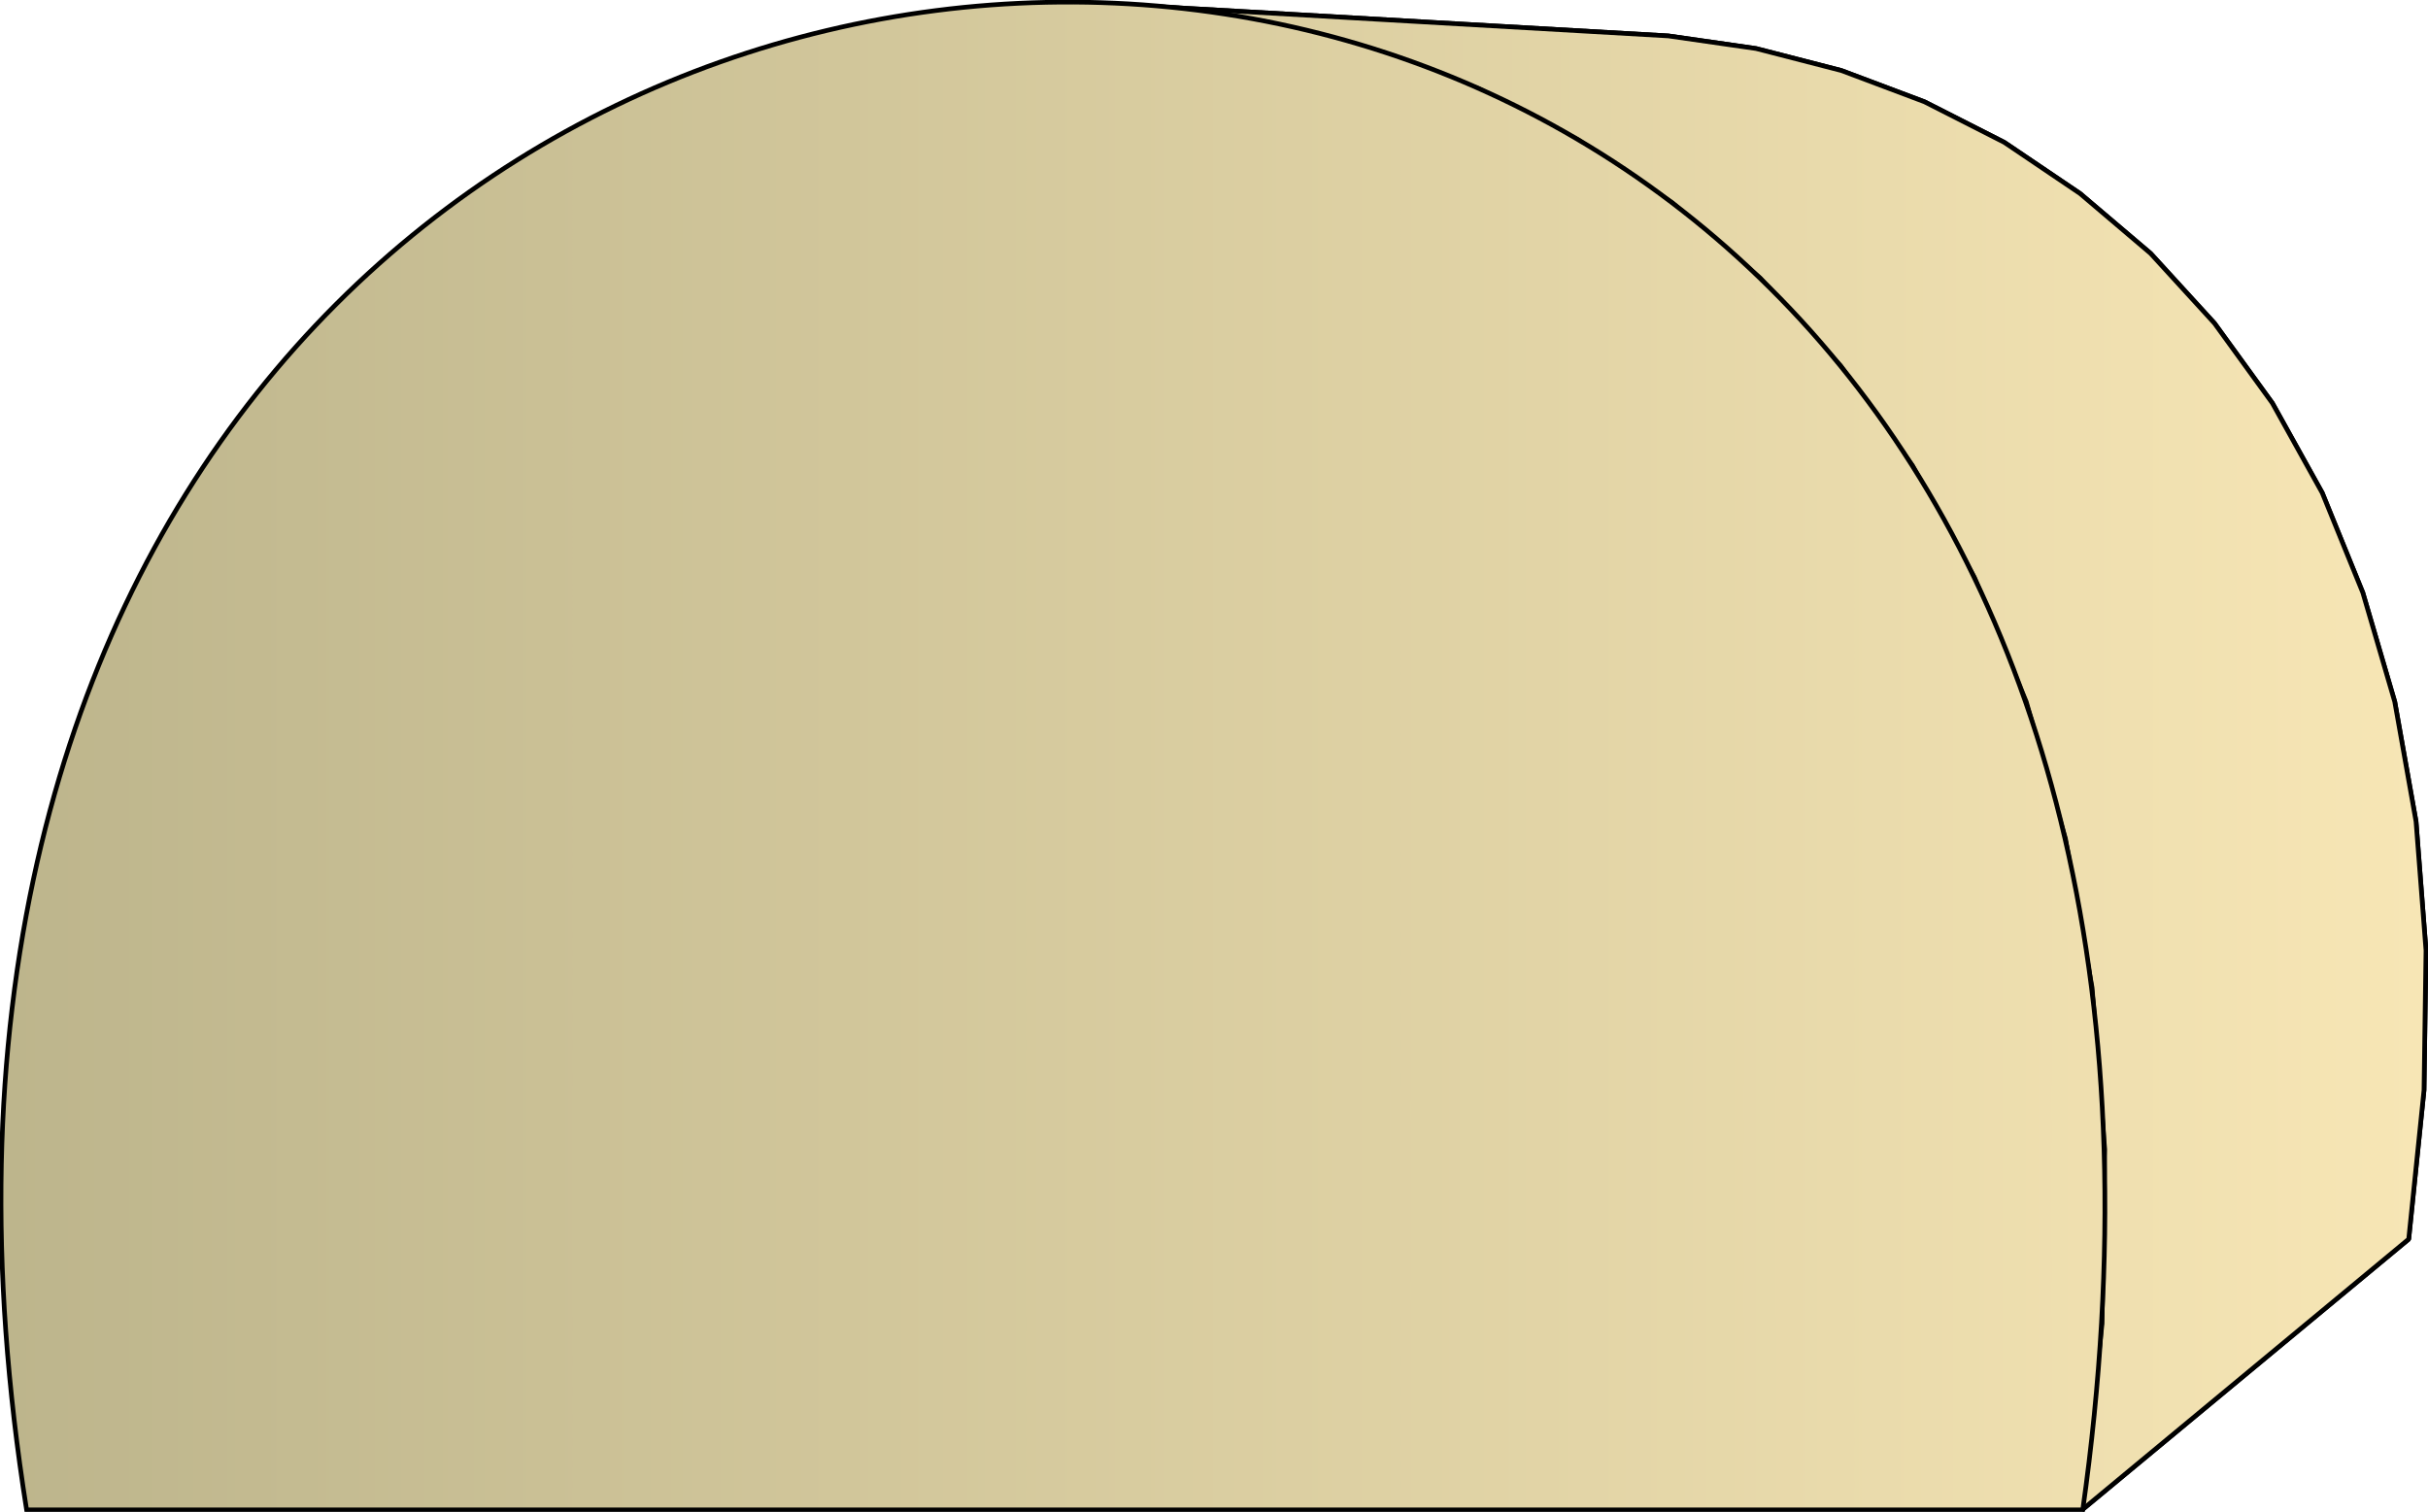
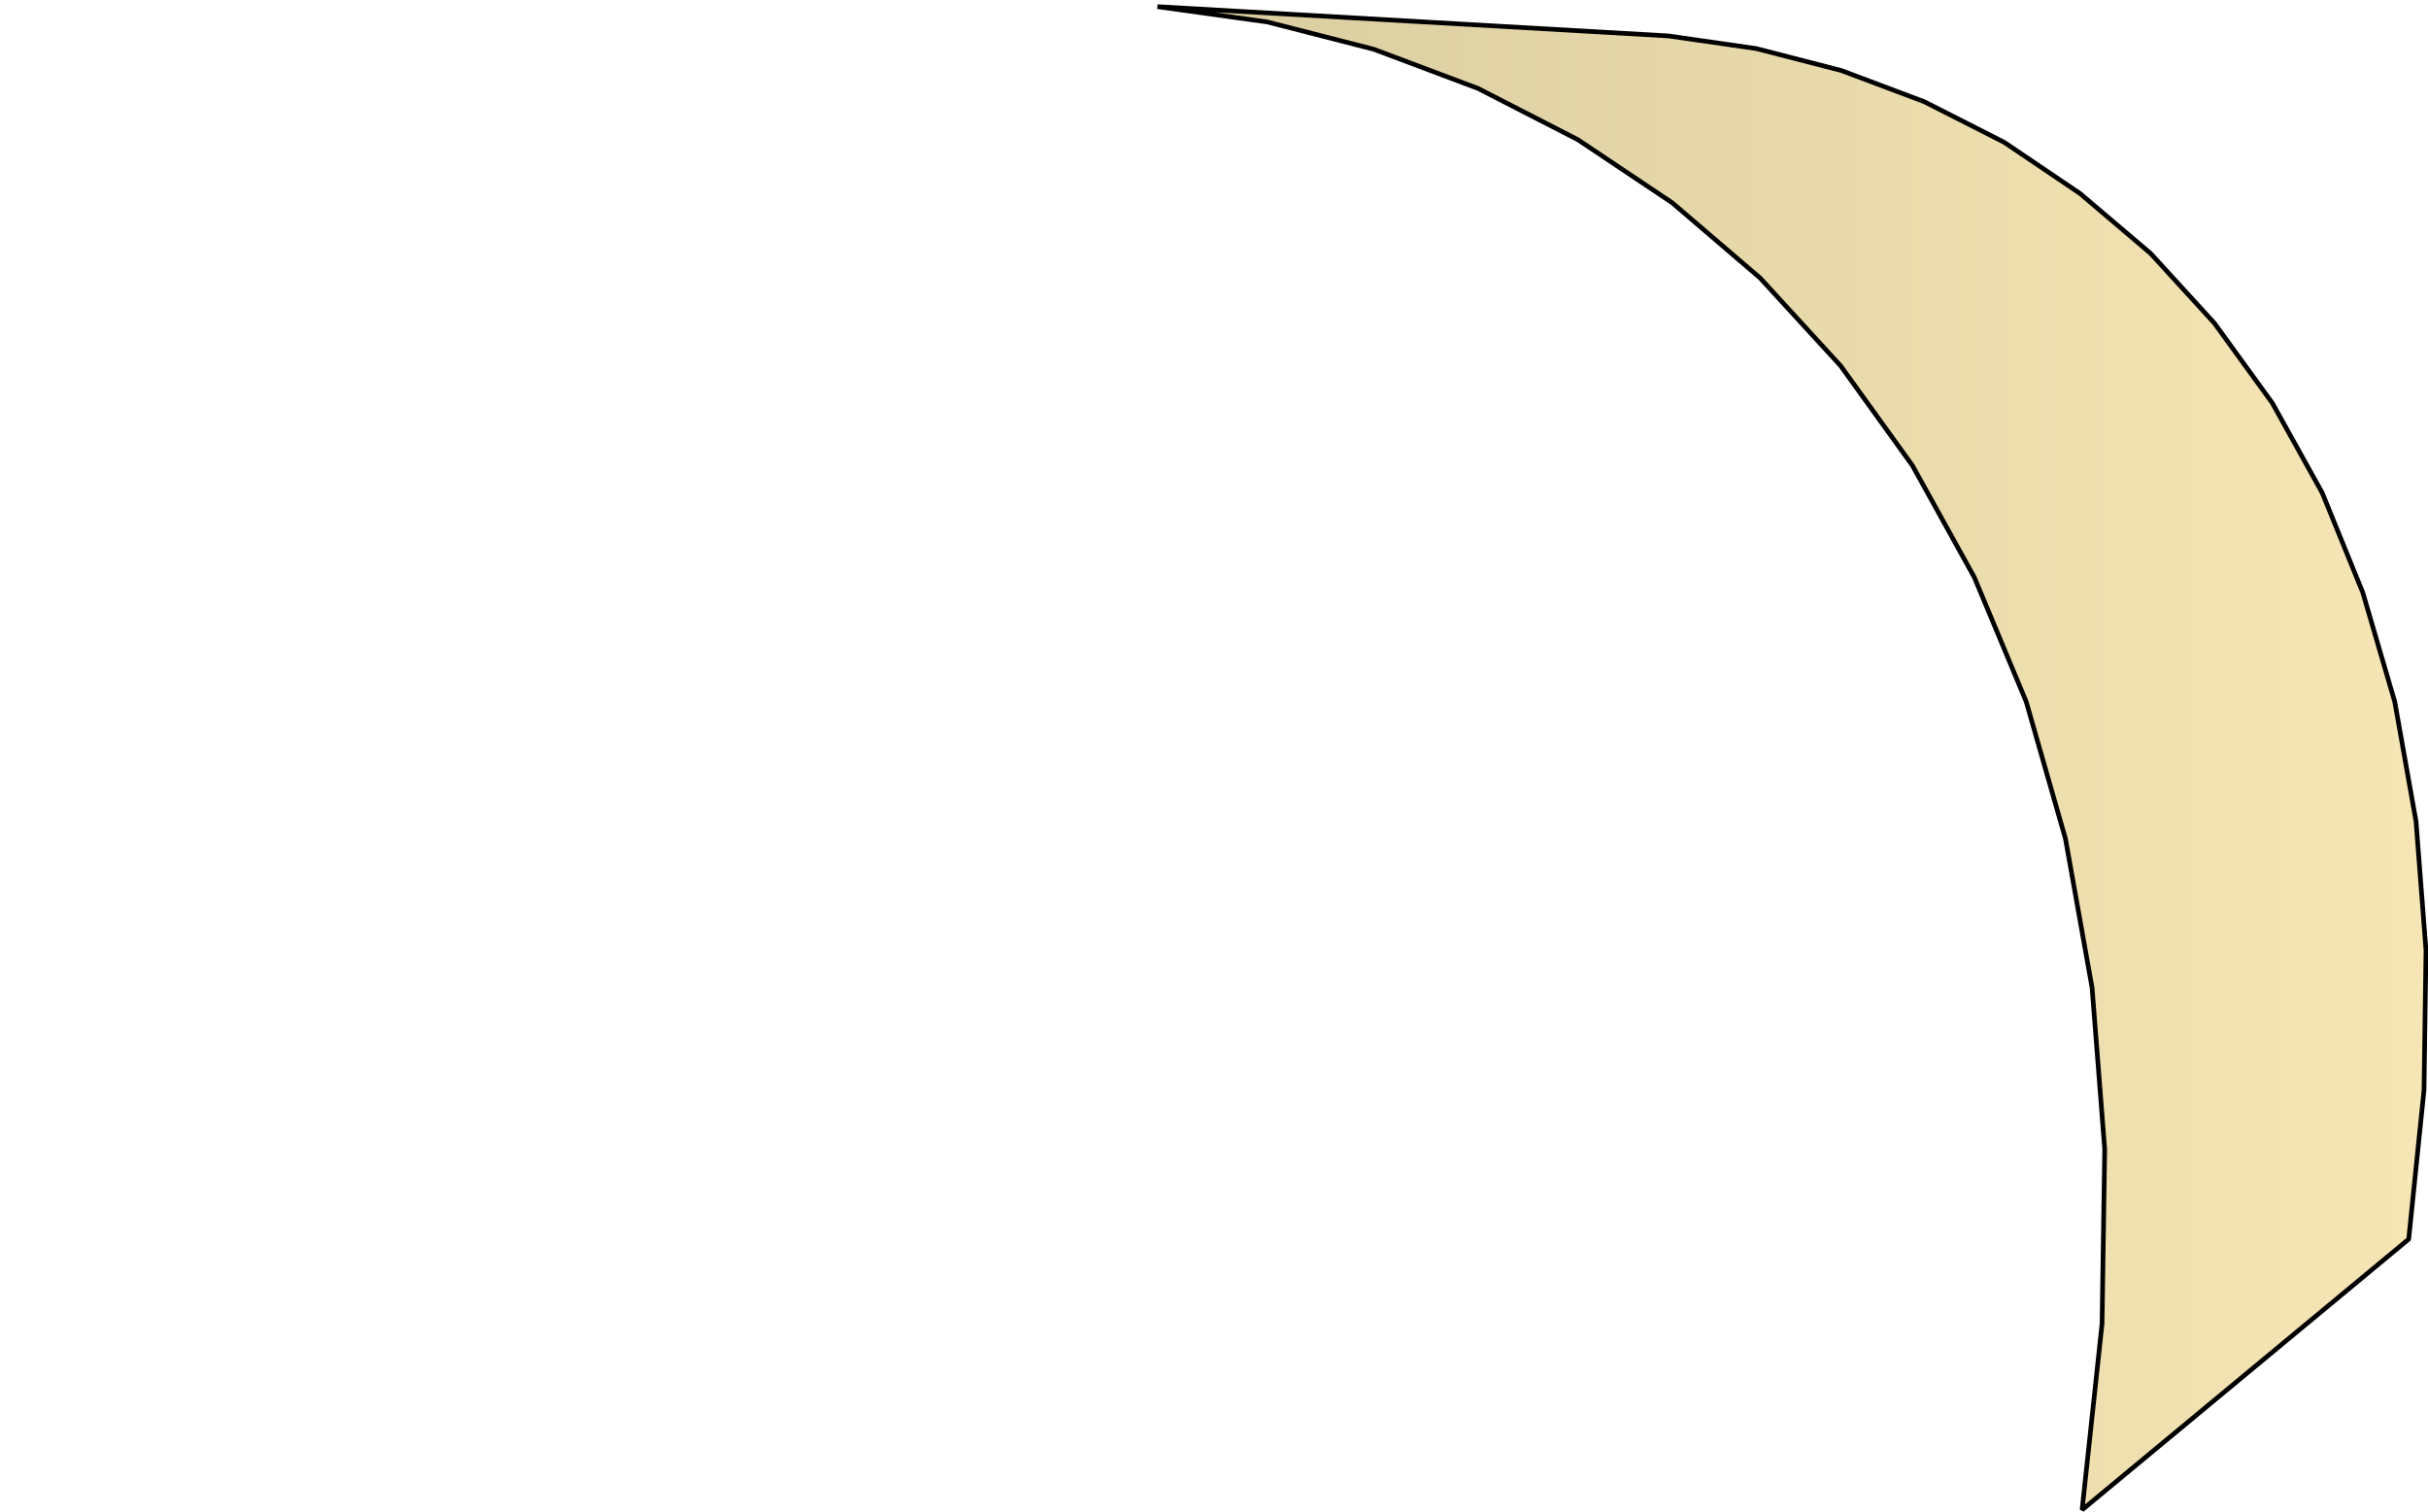
<svg xmlns="http://www.w3.org/2000/svg" xmlns:xlink="http://www.w3.org/1999/xlink" xml:space="preserve" style="shape-rendering:geometricPrecision;text-rendering:geometricPrecision;image-rendering:optimizeQuality;fill-rule:evenodd;clip-rule:evenodd" viewBox="0 0 3.65 2.273">
  <defs>
    <linearGradient id="id0" x1=".003" x2="3.647" y1="1.137" y2="1.137" gradientUnits="userSpaceOnUse">
      <stop offset="0" style="stop-color:#bdb58c" />
      <stop offset="1" style="stop-color:#f7e6b5" />
    </linearGradient>
    <linearGradient xlink:href="#id0" id="id1" x1=".003" x2="3.647" y1="1.137" y2="1.137" gradientUnits="userSpaceOnUse" />
    <style>.str0{stroke:#000;stroke-width:.007;stroke-linejoin:bevel}.fil0{fill:url(#id0)}</style>
  </defs>
  <g id="Layer_x0020_1">
    <g id="_290921320">
      <path id="_290912032" d="m3.13 2.27.491-.407.023-.224.003-.21-.015-.194-.032-.18-.048-.164-.061-.15-.075-.135-.087-.12-.096-.105-.106-.09-.114-.077-.12-.061-.125-.047L2.64.073 2.508.054 1.74.01l.165.023.16.041.157.059.15.077.142.095.132.113.121.132.108.15.093.168.078.187.059.206.04.224.019.243-.004.262z" class="fil0 str0" />
-       <path d="m3.13 2.27.491-.407.023-.224.003-.21-.015-.194-.032-.18-.048-.164-.061-.15-.075-.135-.087-.12-.096-.105-.106-.09-.114-.077-.12-.061-.125-.047L2.64.073 2.508.054 1.74.01l.165.023.16.041.157.059.15.077.142.095.132.113.121.132.108.15.093.168.078.187.059.206.04.224.019.243-.004.262z" class="fil0 str0" />
    </g>
-     <path d="M.041 2.27h3.09C3.567-.827-.43-.677.04 2.27z" style="stroke:#000;stroke-width:.007;fill:url(#id1);fill-rule:nonzero" />
  </g>
</svg>